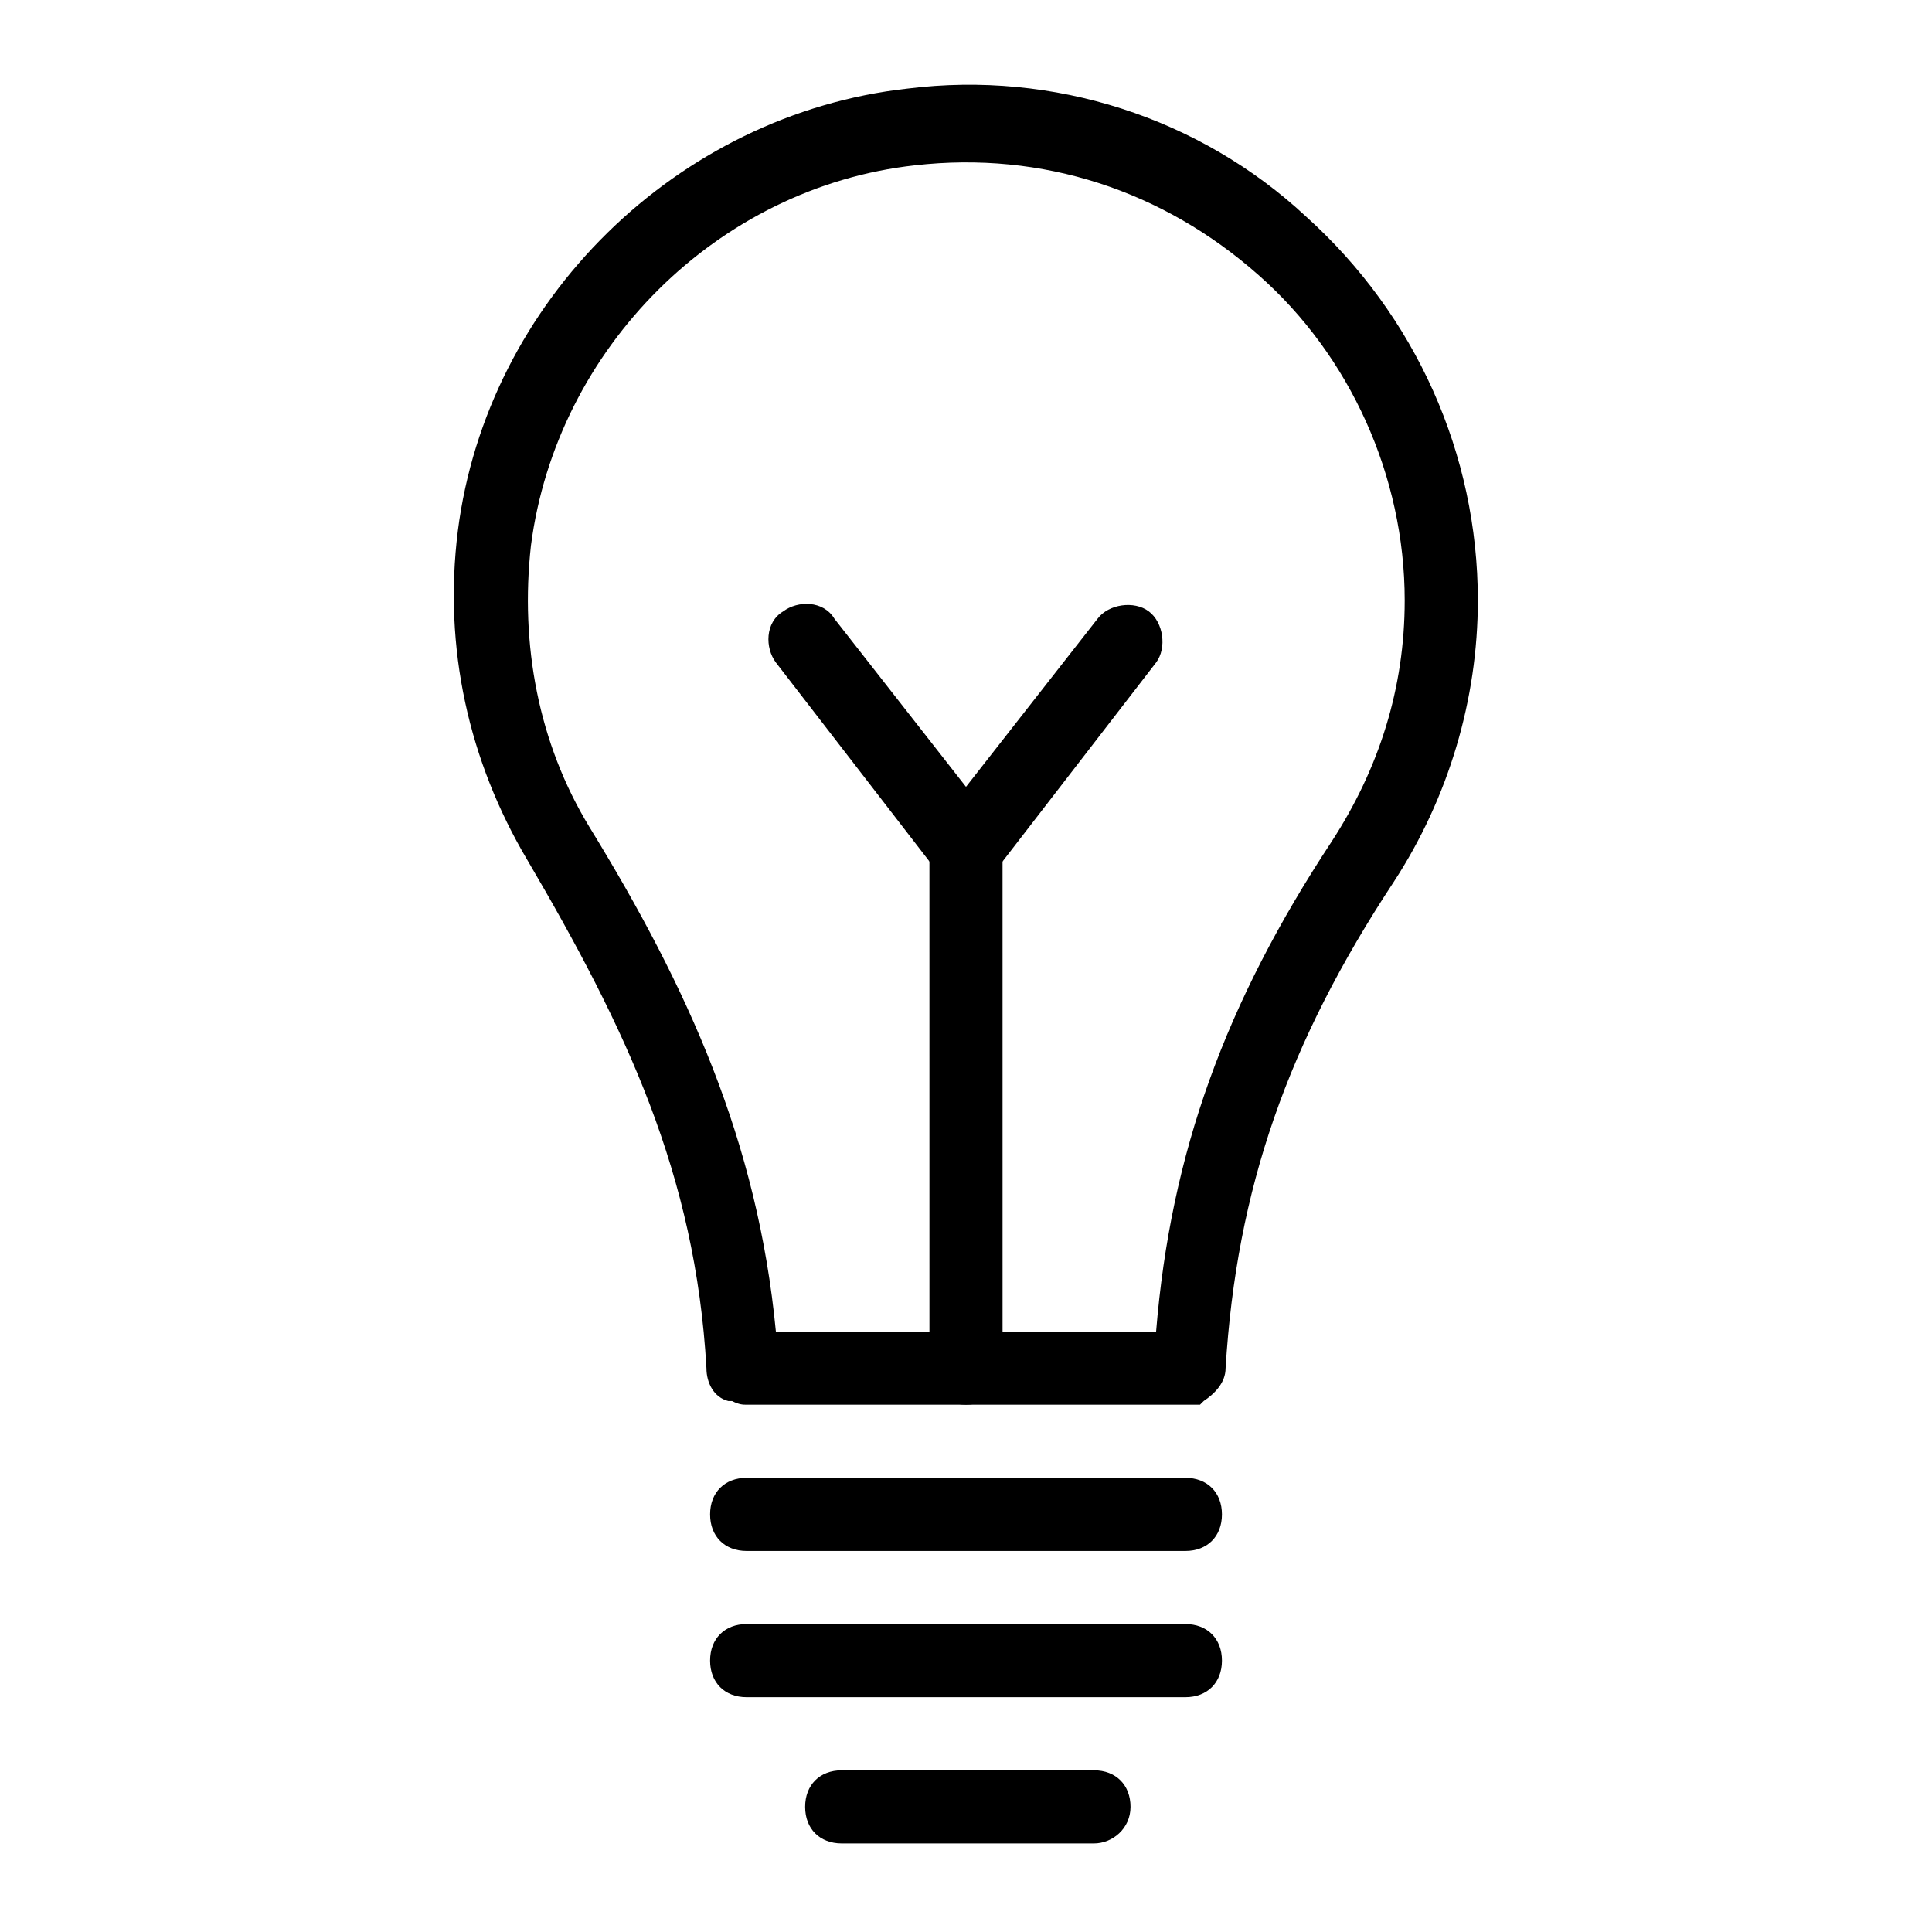
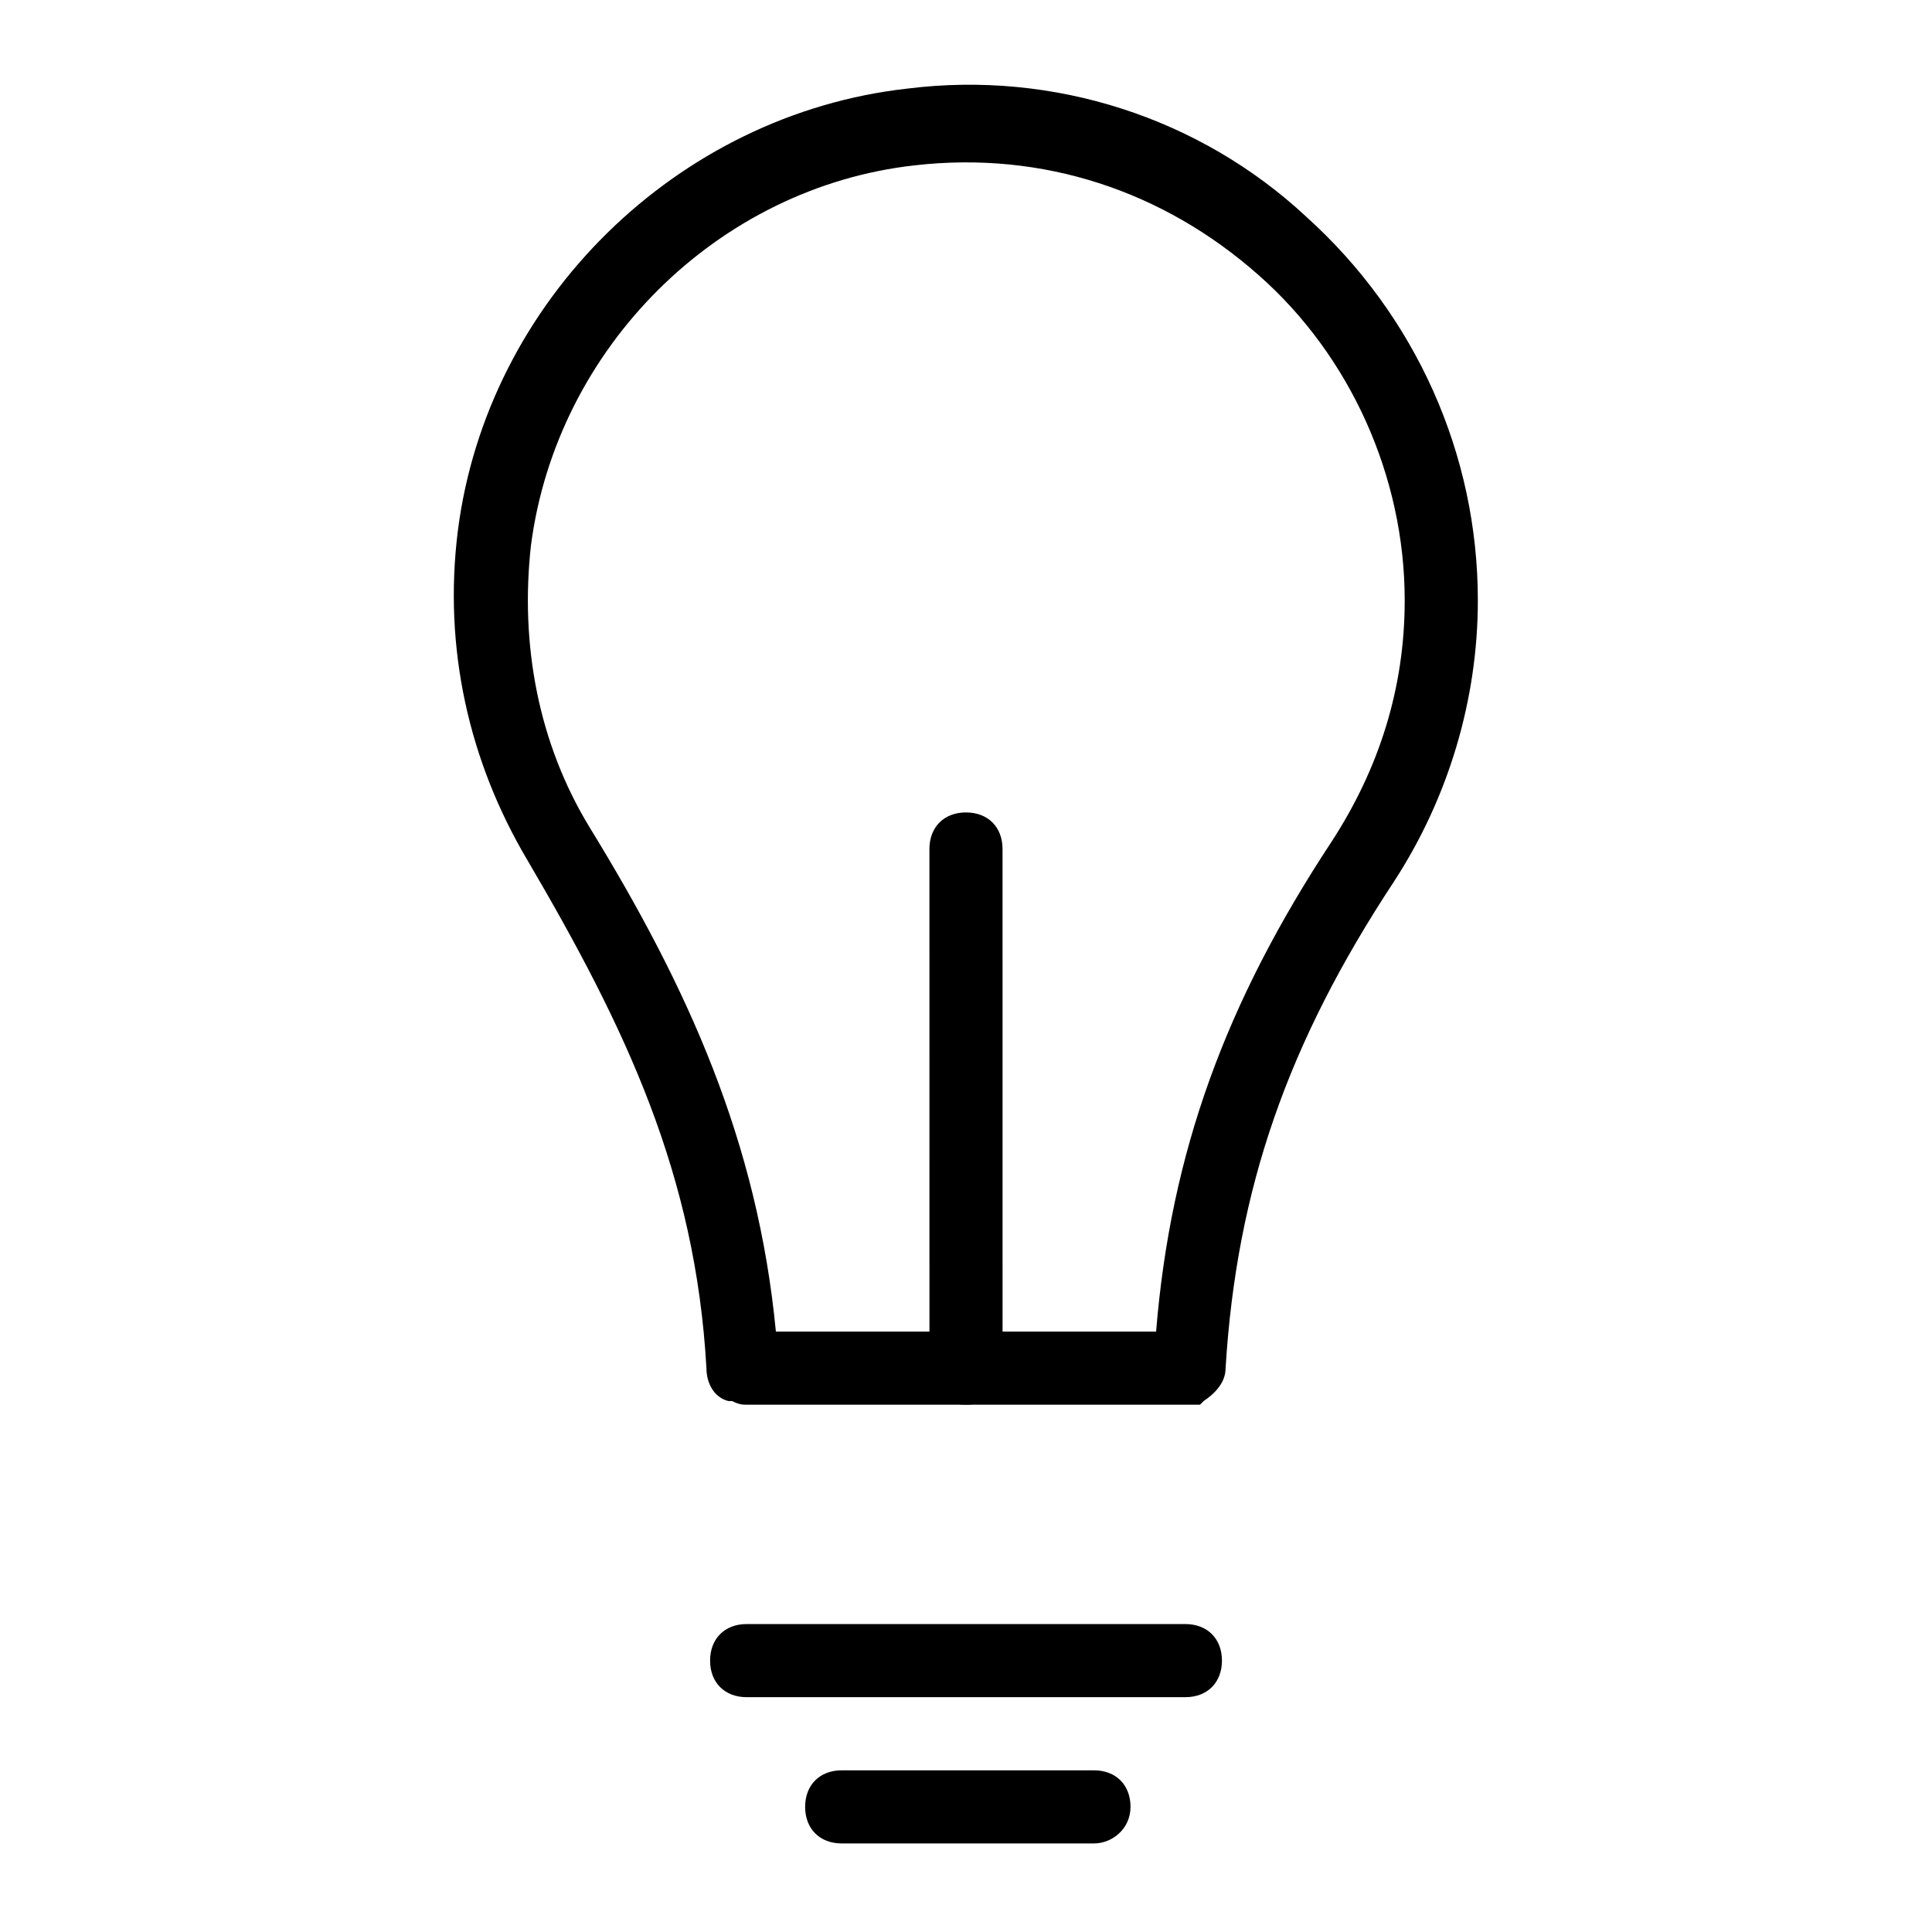
<svg xmlns="http://www.w3.org/2000/svg" fill="#000000" width="800px" height="800px" version="1.1" viewBox="144 144 512 512">
  <g>
    <path d="m458.13 516.26h-116.26c-0.969 0-1.938 0-3.875-0.969h-0.969c-3.875-0.969-5.812-4.844-5.812-8.719-2.906-51.352-21.316-90.105-47.473-134.67-15.5-26.16-22.285-56.195-18.41-87.199 7.75-61.039 58.133-110.45 119.17-117.23 38.754-4.844 77.508 7.75 105.61 33.91 29.062 26.16 45.535 62.98 45.535 101.73 0 26.16-7.75 52.32-22.285 74.602-28.098 42.629-41.66 81.383-44.566 128.86 0 3.875-2.906 6.781-5.812 8.719l-0.969 0.969h-3.879zm0.969-10.656m-109.48-8.719h100.76c3.875-47.473 18.41-87.199 46.504-129.83 12.594-19.379 19.379-40.691 19.379-63.945 0-32.941-14.531-64.914-38.754-86.23-25.191-22.285-57.164-32.941-91.074-29.066-52.32 5.812-94.949 48.441-101.73 100.76-2.906 26.16 1.938 52.32 15.5 74.602 26.16 42.633 44.57 83.324 49.414 133.71z" />
    <path d="m400 516.26c-5.812 0-9.688-3.875-9.688-9.688l-0.004-137.58c0-5.812 3.875-9.688 9.688-9.688s9.688 3.875 9.688 9.688l0.004 137.58c0 5.812-3.875 9.688-9.688 9.688z" />
-     <path d="m400 378.68c-2.906 0-5.812-0.969-7.75-3.875l-42.629-55.227c-2.906-3.875-2.906-10.656 1.938-13.562 3.875-2.906 10.656-2.906 13.562 1.938l34.879 44.566 34.879-44.566c2.906-3.875 9.688-4.844 13.562-1.938s4.844 9.688 1.938 13.562l-42.629 55.227c-1.938 2.906-4.844 3.875-7.75 3.875z" />
-     <path d="m458.13 555.02h-116.26c-5.812 0-9.688-3.875-9.688-9.688s3.875-9.688 9.688-9.688h116.27c5.812 0 9.688 3.875 9.688 9.688s-3.875 9.688-9.691 9.688z" />
    <path d="m458.13 593.77h-116.26c-5.812 0-9.688-3.875-9.688-9.688s3.875-9.688 9.688-9.688h116.27c5.812 0 9.688 3.875 9.688 9.688s-3.875 9.688-9.691 9.688z" />
    <path d="m433.91 632.53h-66.852c-5.812 0-9.688-3.875-9.688-9.688s3.875-9.688 9.688-9.688h66.852c5.812 0 9.688 3.875 9.688 9.688s-4.844 9.688-9.688 9.688z" />
  </g>
</svg>